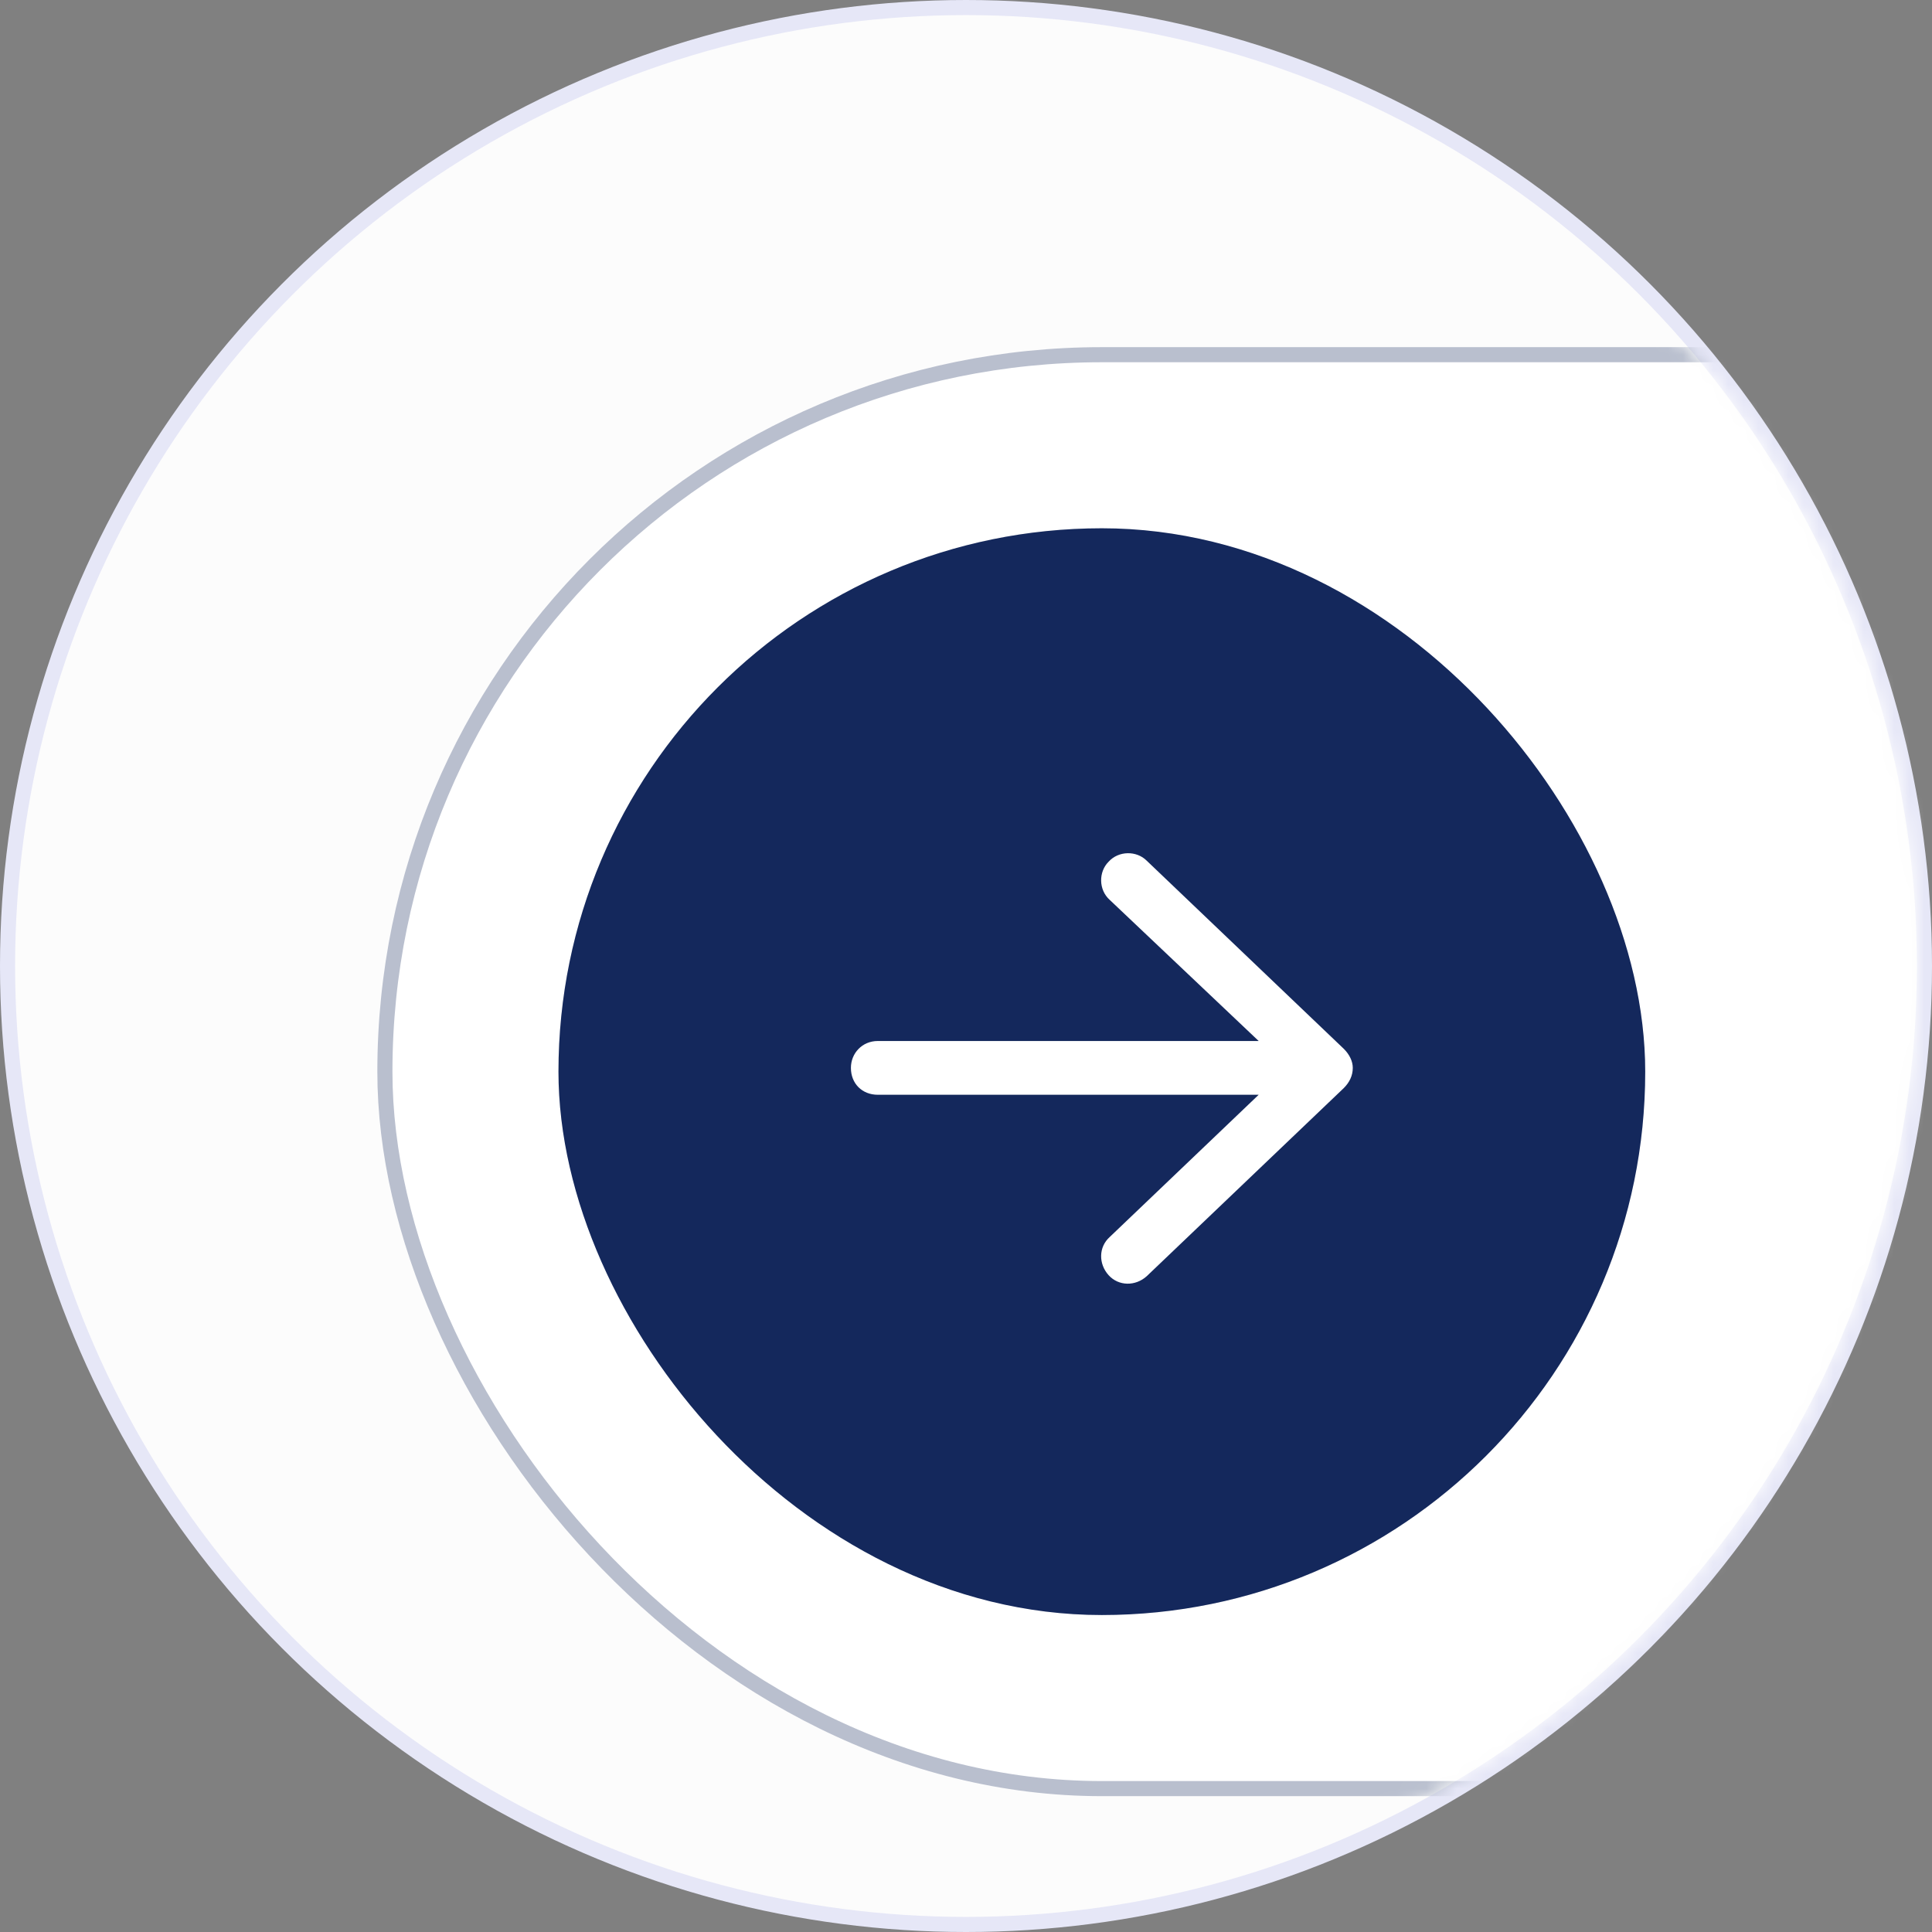
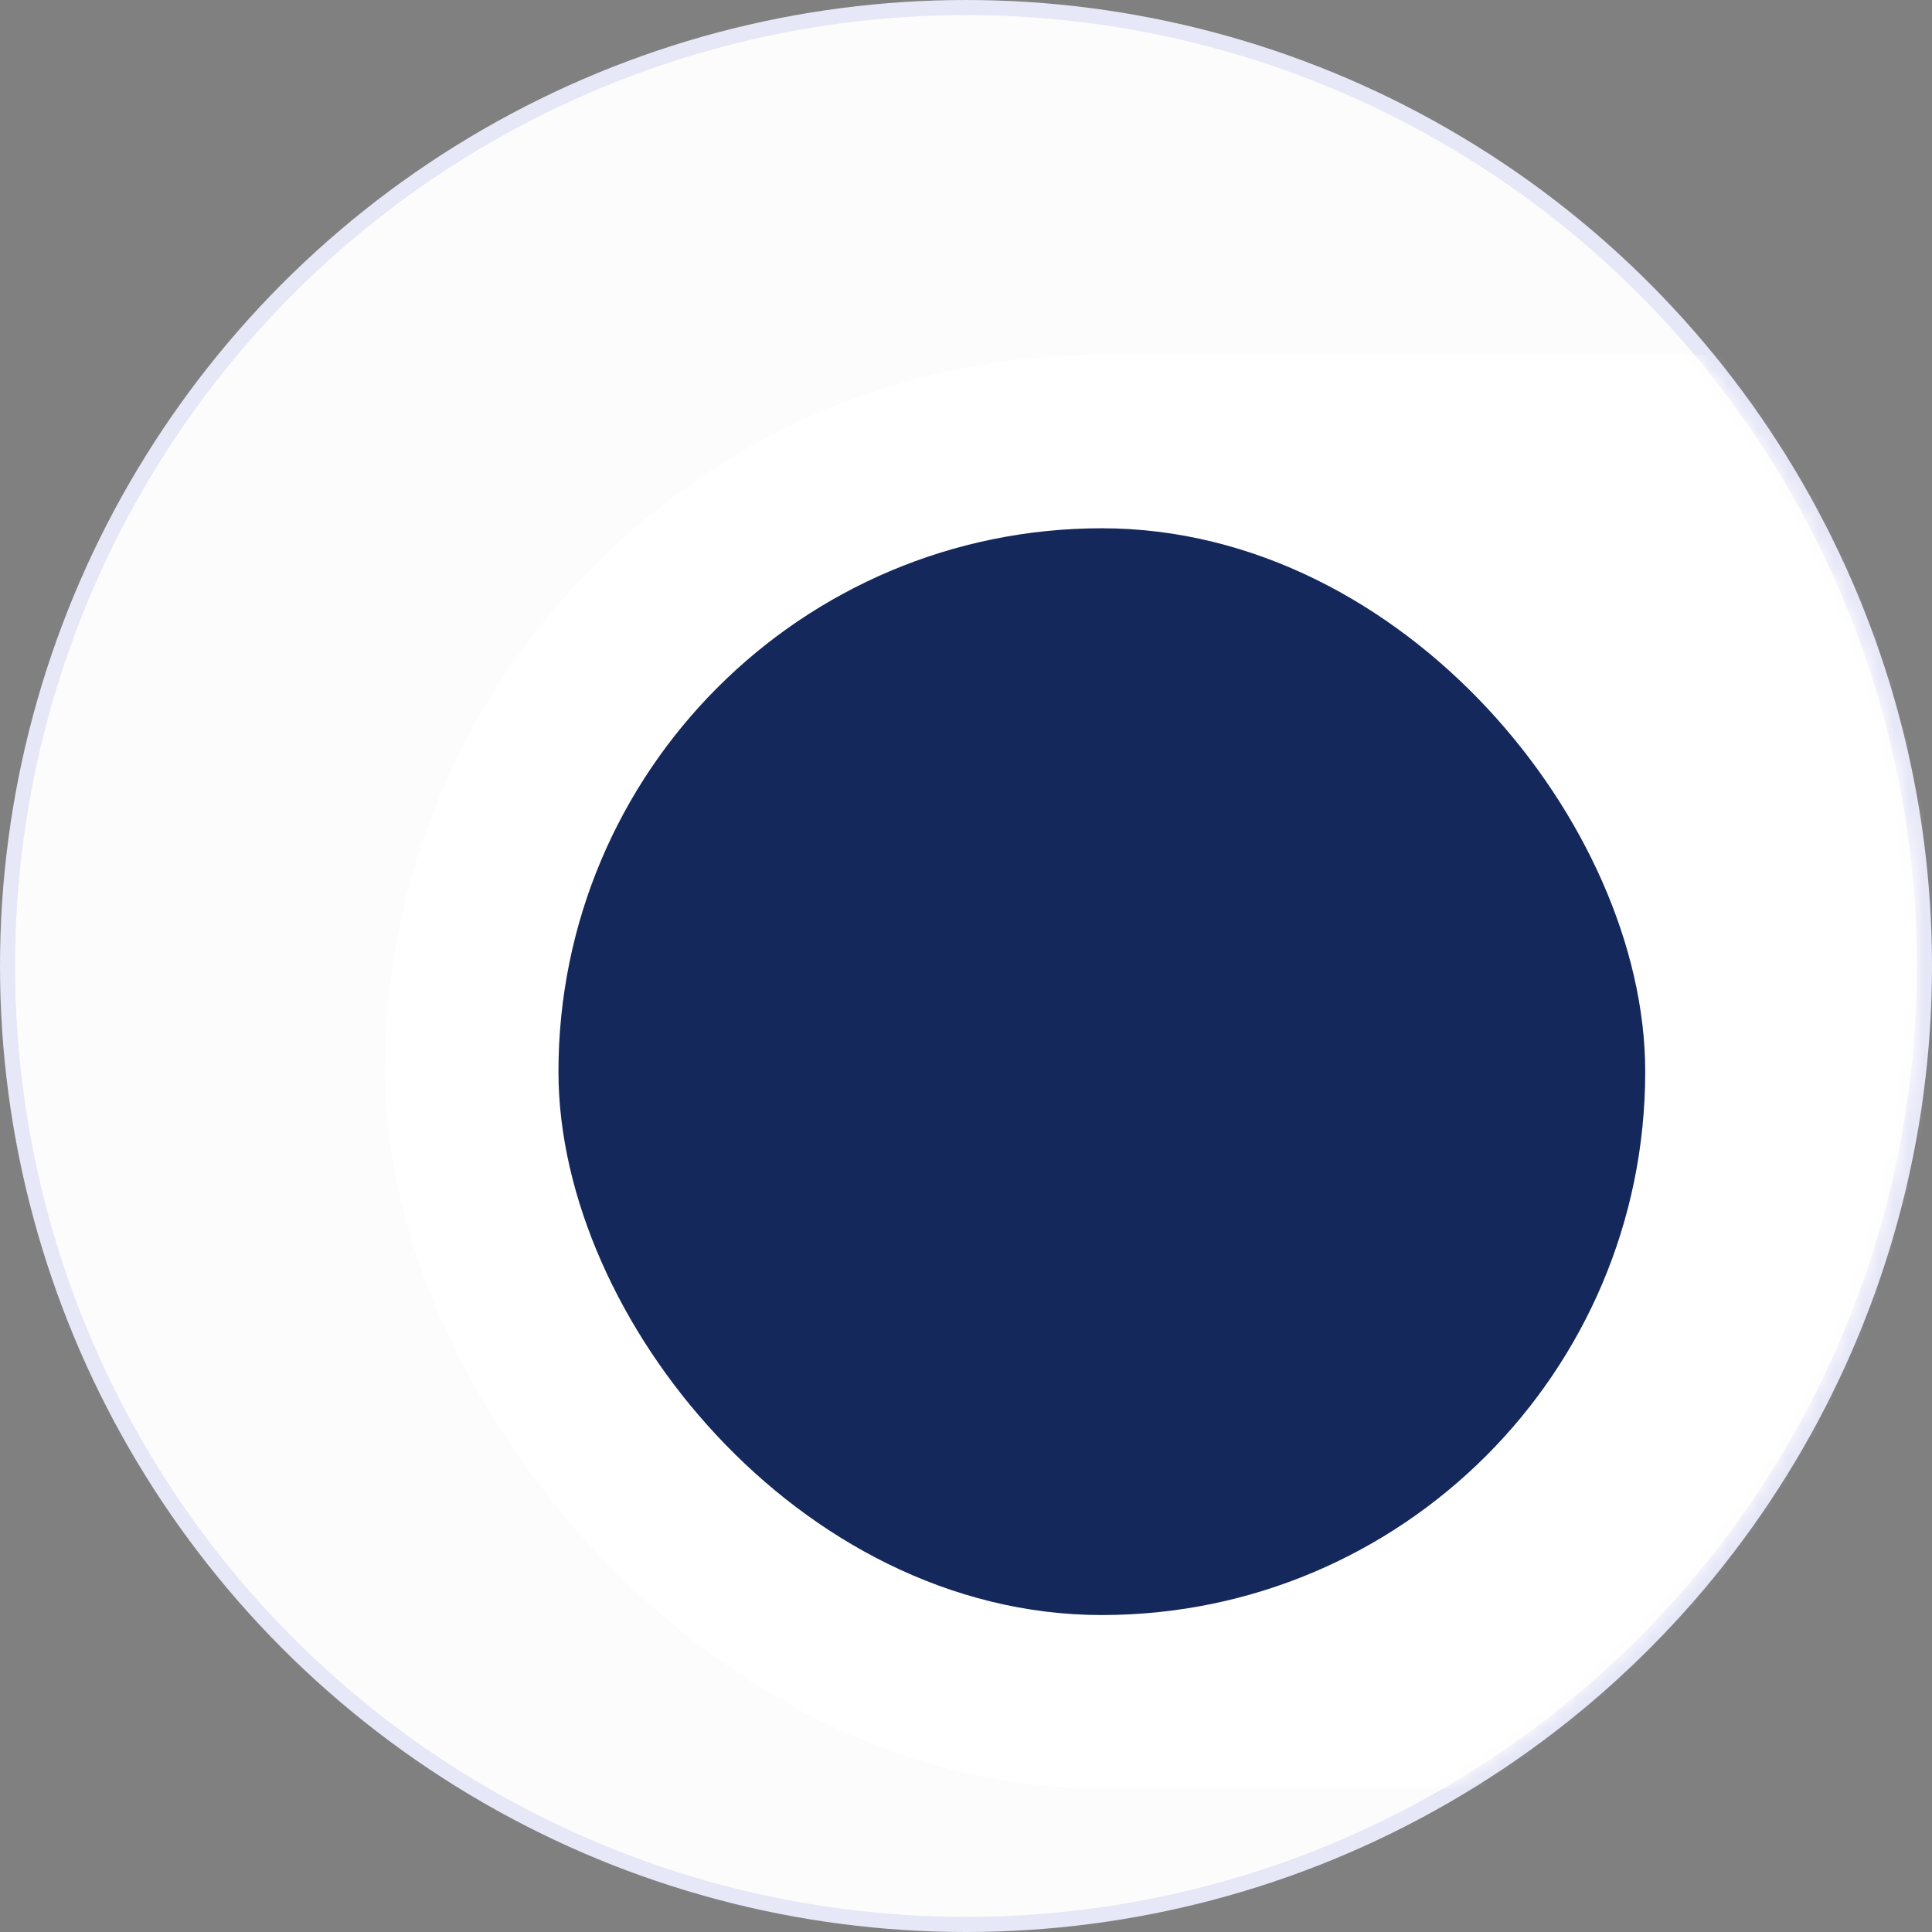
<svg xmlns="http://www.w3.org/2000/svg" width="128" height="128" viewBox="0 0 128 128" fill="none">
  <rect x="0" y="0" width="128" height="128" fill="#808080" stroke="none" />
  <circle cx="64" cy="64" r="63.5" fill="#FCFCFC" stroke="#E6E7F7" />
  <mask id="mask0_12915_2333" style="mask-type:alpha" maskUnits="userSpaceOnUse" x="1" y="1" width="126" height="126">
    <circle cx="64" cy="64" r="62.5" fill="#C4C4C4" stroke="black" />
  </mask>
  <g mask="url(#mask0_12915_2333)">
    <rect x="25.5" y="23.5" width="547" height="95" rx="47.5" fill="white" />
-     <rect x="25.5" y="23.5" width="547" height="95" rx="47.5" stroke="#B9BFCE" />
    <rect x="37" y="35" width="72" height="72" rx="36" fill="#ECECEC" />
    <rect x="40" y="38" width="66" height="66" rx="33" fill="#14285C" stroke="#14285C" stroke-width="6" />
    <g clip-path="url(#clip0_12915_2333)">
      <path d="M89.031 72.086L75.969 84.555C75.227 85.223 74.113 85.223 73.445 84.481C72.777 83.738 72.777 82.625 73.519 81.957L83.391 72.531H58.156C57.117 72.531 56.375 71.789 56.375 70.75C56.375 69.785 57.117 68.969 58.156 68.969H83.391L73.519 59.617C72.777 58.949 72.777 57.762 73.445 57.094C74.113 56.352 75.301 56.352 75.969 57.02L89.031 69.488C89.402 69.859 89.625 70.305 89.625 70.75C89.625 71.269 89.402 71.715 89.031 72.086Z" fill="white" />
    </g>
  </g>
  <defs>
    <clipPath id="clip0_12915_2333">
-       <rect width="34" height="36" fill="white" transform="translate(56 53)" />
-     </clipPath>
+       </clipPath>
  </defs>
</svg>